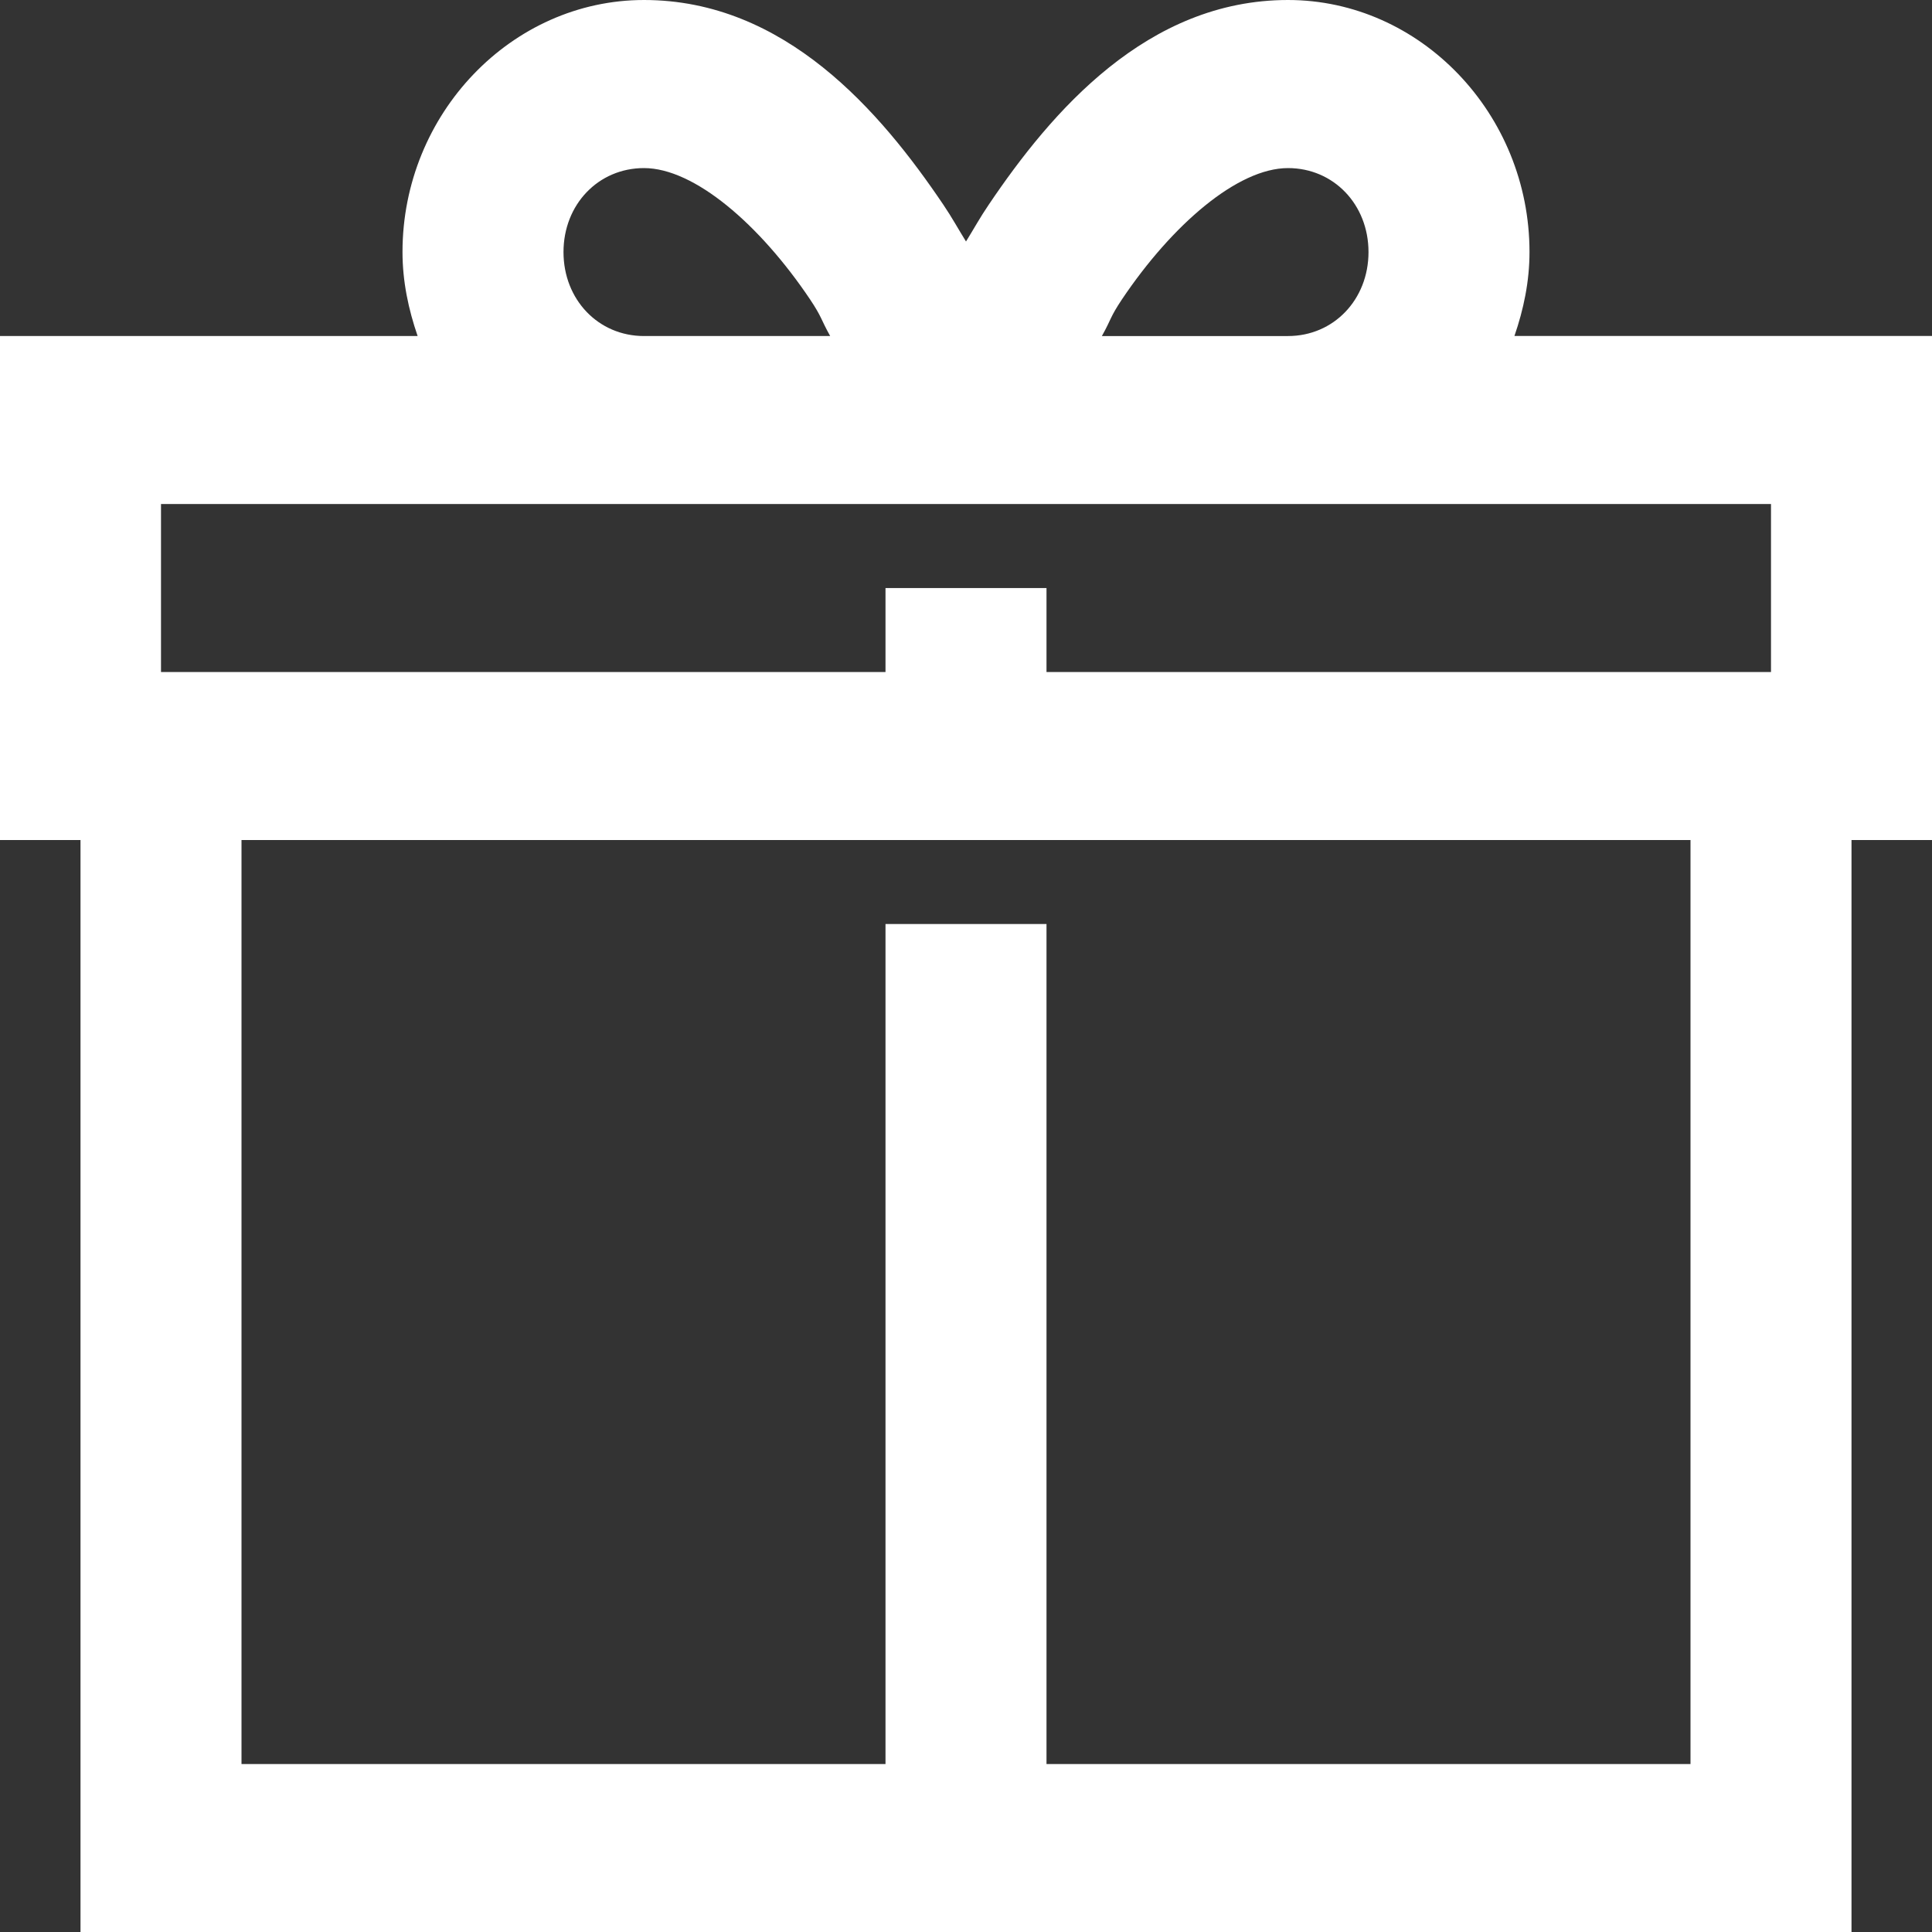
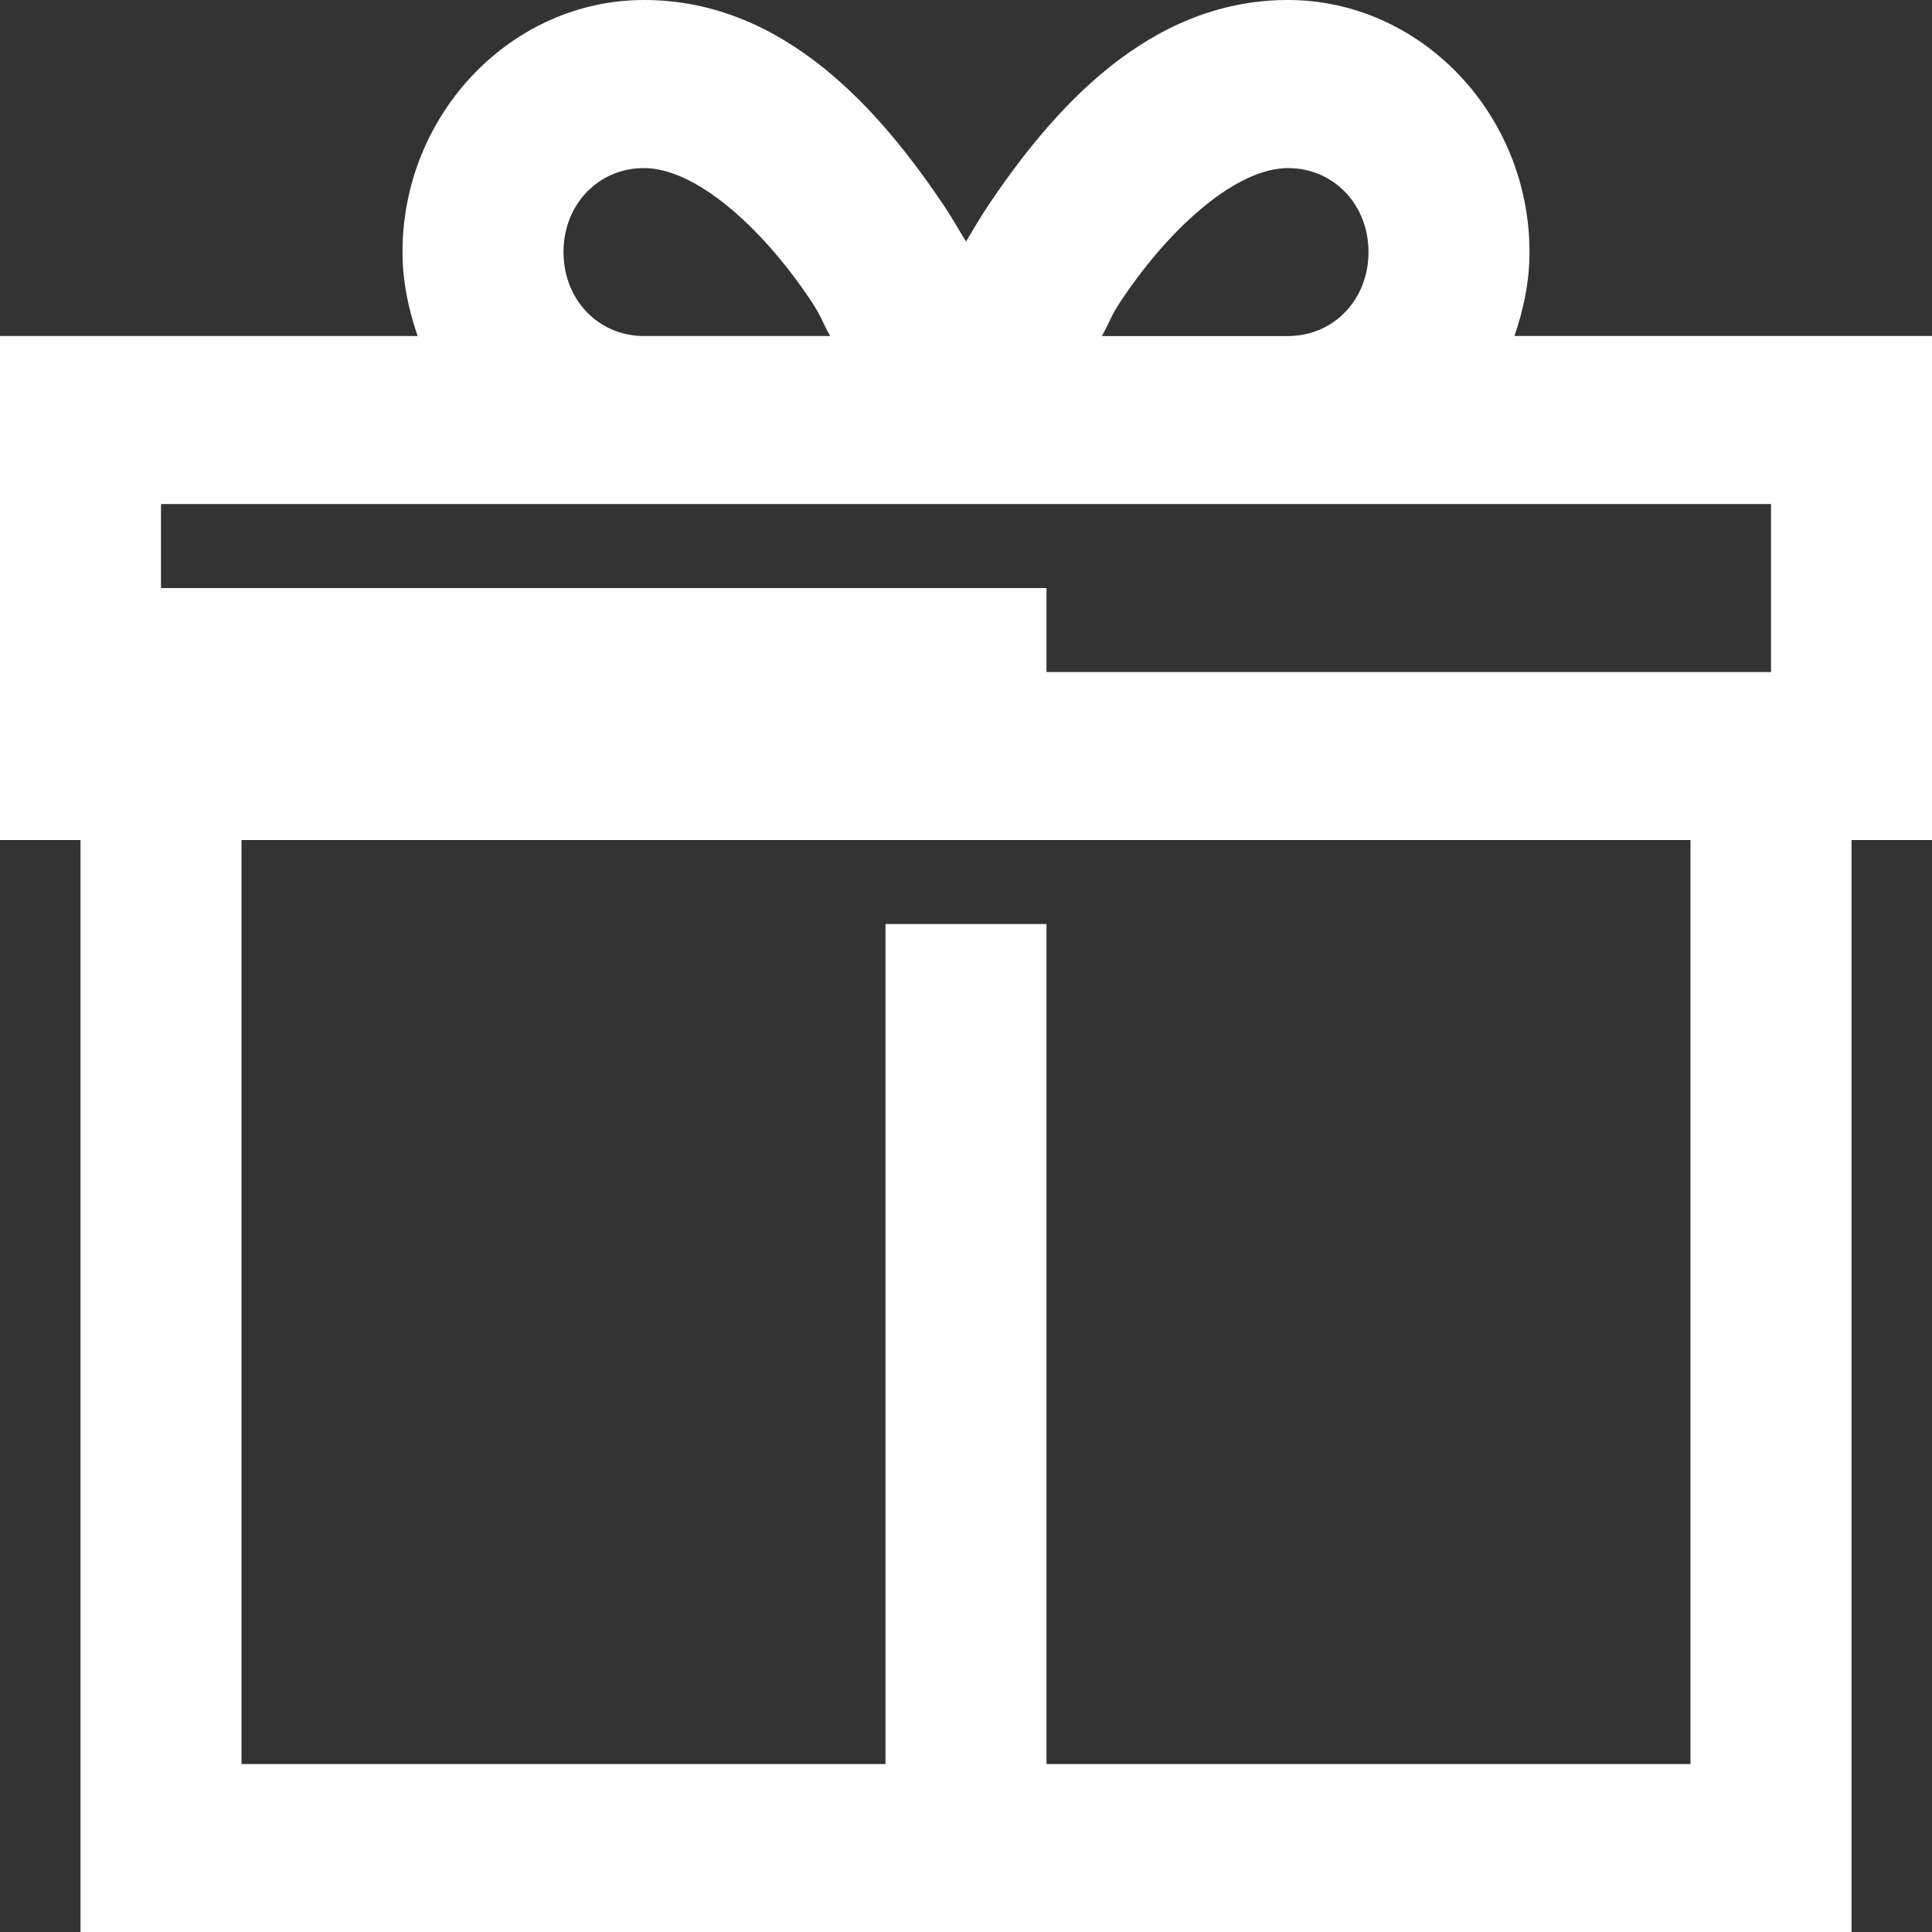
<svg xmlns="http://www.w3.org/2000/svg" width="30" height="30" viewBox="0 0 30 30">
  <rect x="0" y="0" width="30" height="30" fill="#333333" stroke="none" />
  <g>
    <g>
-       <path fill="#fff" d="M3.75 13.044h22.5v14.348h-10V14.348h-2.5v13.044h-10zM2.5 7.826h25v2.609H16.25V9.131h-2.5v1.304H2.5zM20 2.61c.708 0 1.25.565 1.25 1.304 0 .739-.542 1.304-1.25 1.304h-2.89c.151-.27.122-.285.312-.57.781-1.162 1.797-2.038 2.578-2.038zm-10 0c.781 0 1.797.876 2.578 2.038.19.285.162.3.313.57H10c-.709 0-1.25-.565-1.25-1.304 0-.739.541-1.304 1.25-1.304zM10 0C7.944 0 6.25 1.768 6.25 3.913c0 .459.093.892.235 1.305H0v7.826h1.25V30h27.5V13.044H30V5.217h-6.484c.142-.412.234-.845.234-1.304C23.75 1.768 22.056 0 20 0c-2.187 0-3.672 1.732-4.648 3.18-.132.193-.235.382-.352.57-.117-.188-.22-.377-.351-.57C13.672 1.731 12.188 0 10 0z" />
+       <path fill="#fff" d="M3.75 13.044h22.5v14.348h-10V14.348h-2.5v13.044h-10zM2.5 7.826h25v2.609H16.25V9.131h-2.5H2.5zM20 2.61c.708 0 1.25.565 1.25 1.304 0 .739-.542 1.304-1.25 1.304h-2.89c.151-.27.122-.285.312-.57.781-1.162 1.797-2.038 2.578-2.038zm-10 0c.781 0 1.797.876 2.578 2.038.19.285.162.3.313.57H10c-.709 0-1.25-.565-1.25-1.304 0-.739.541-1.304 1.25-1.304zM10 0C7.944 0 6.25 1.768 6.25 3.913c0 .459.093.892.235 1.305H0v7.826h1.25V30h27.5V13.044H30V5.217h-6.484c.142-.412.234-.845.234-1.304C23.75 1.768 22.056 0 20 0c-2.187 0-3.672 1.732-4.648 3.18-.132.193-.235.382-.352.57-.117-.188-.22-.377-.351-.57C13.672 1.731 12.188 0 10 0z" />
    </g>
  </g>
</svg>